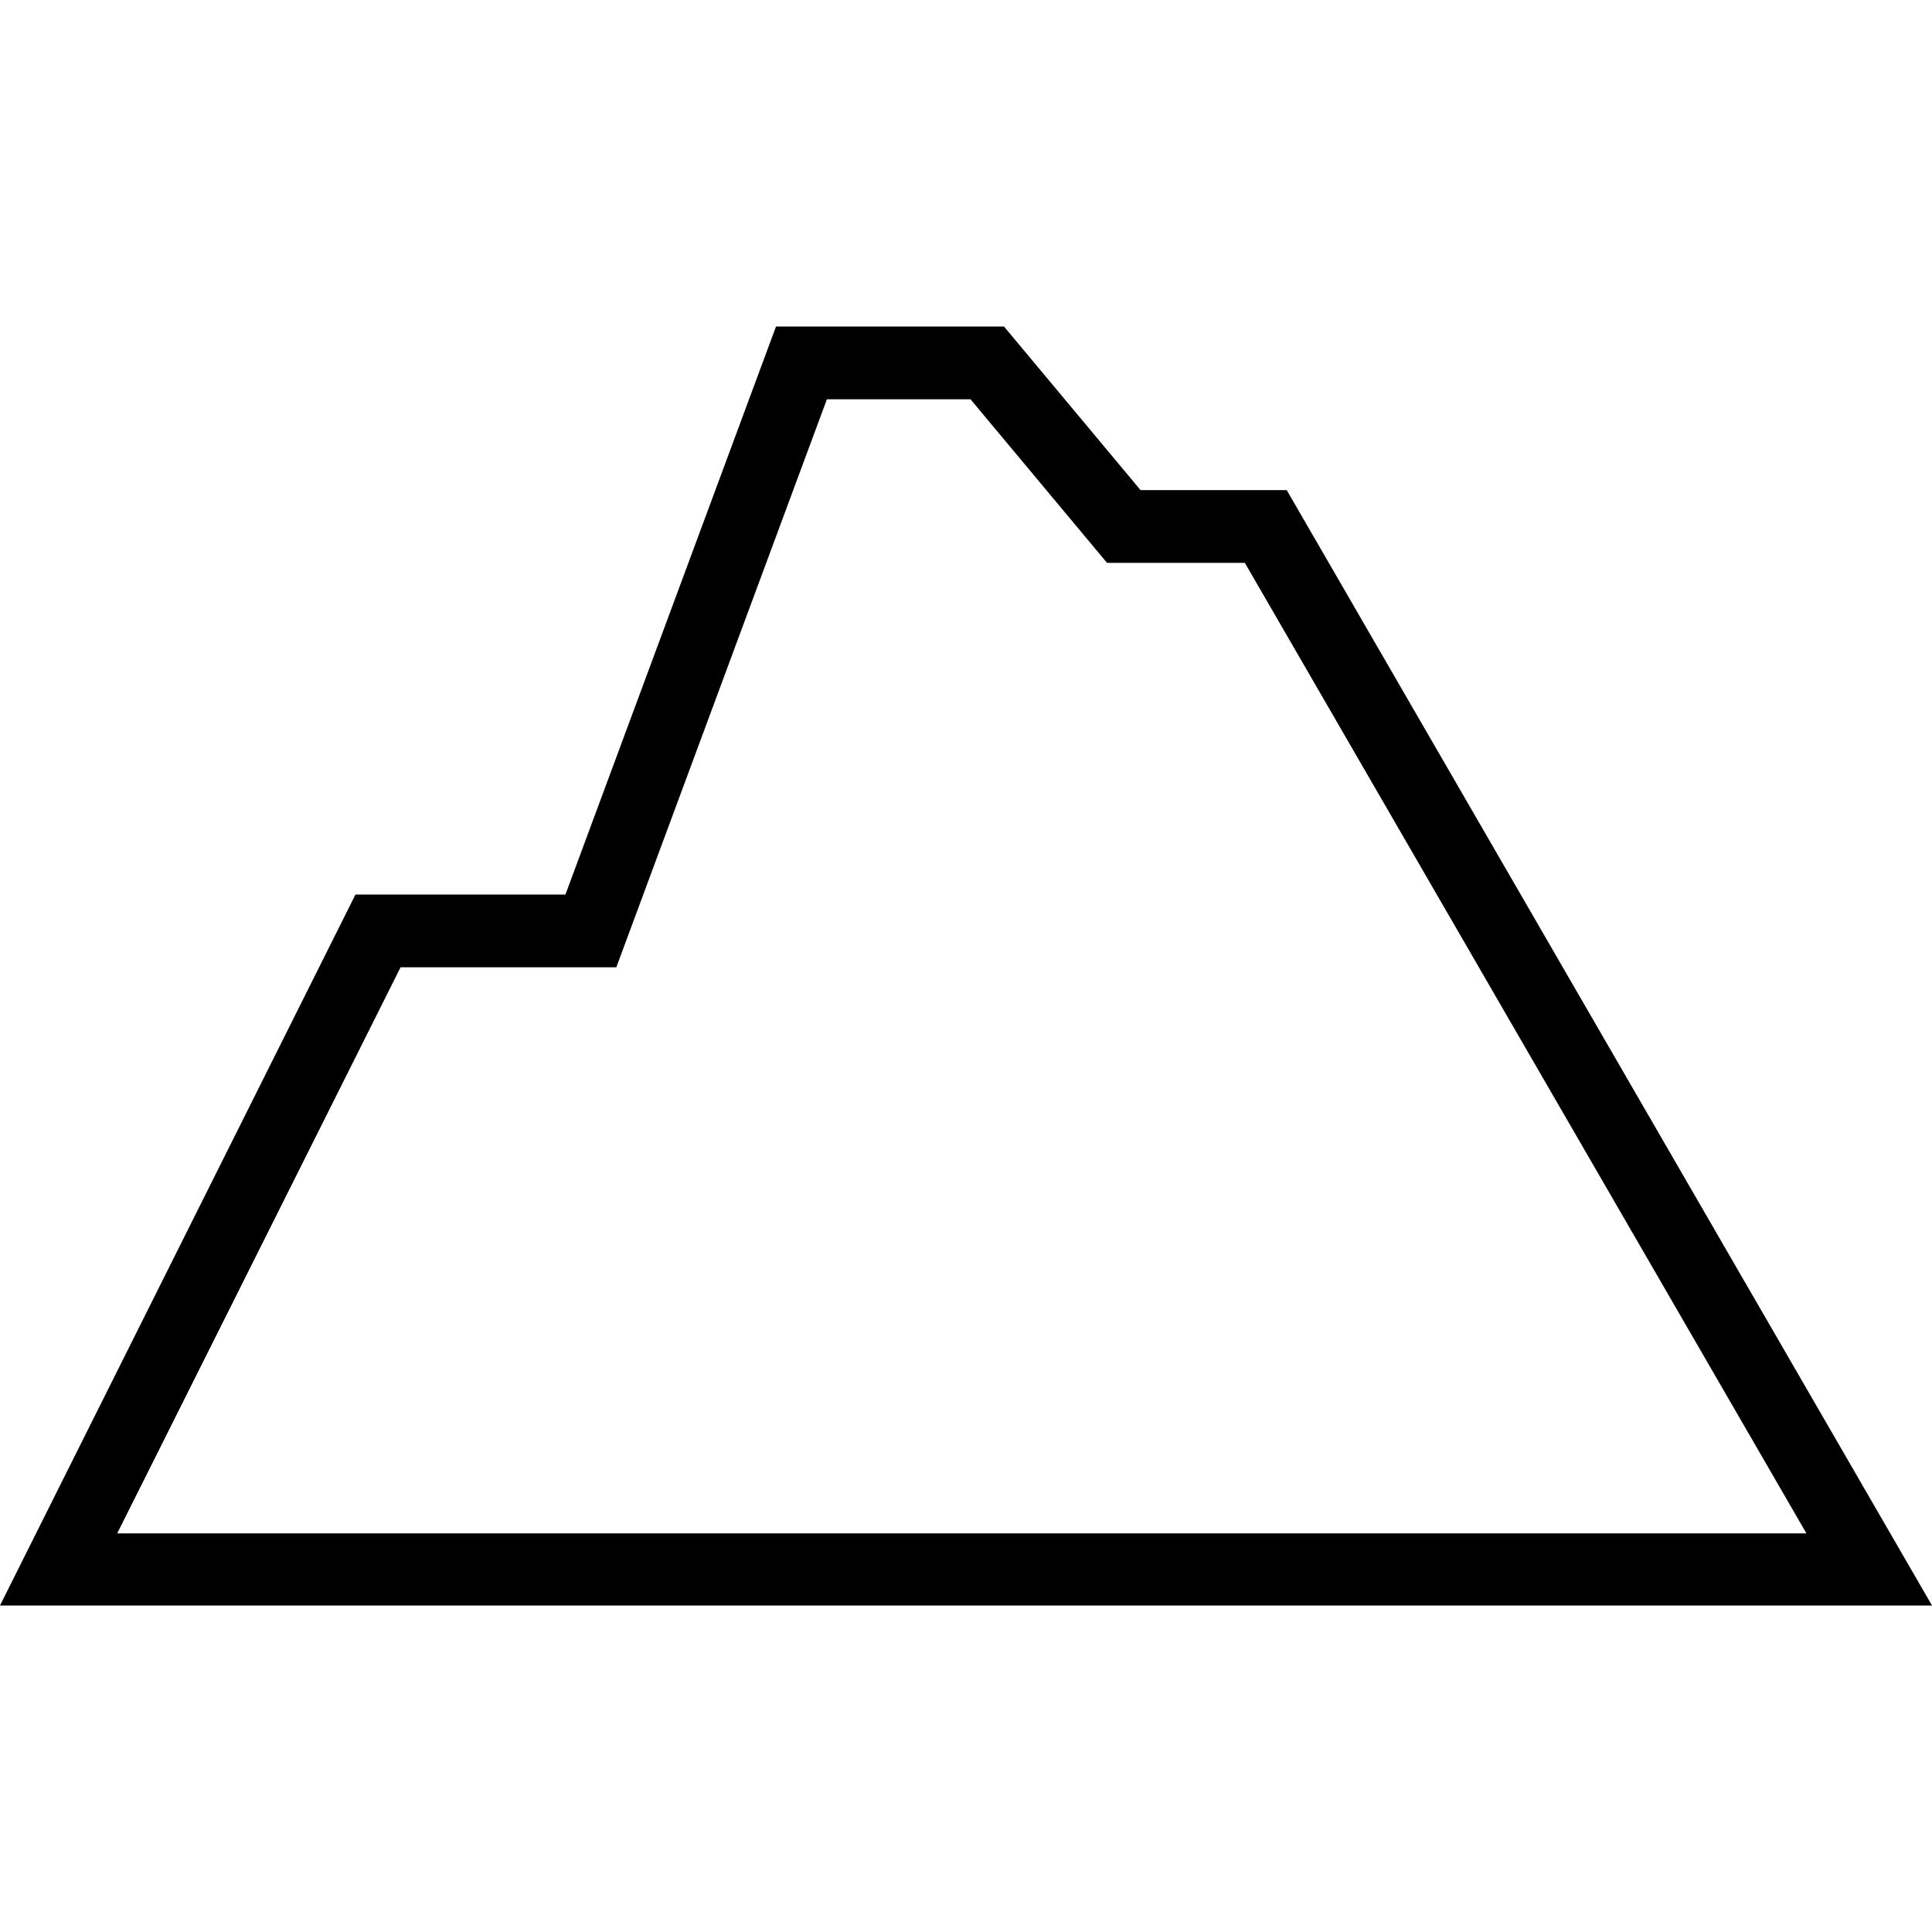
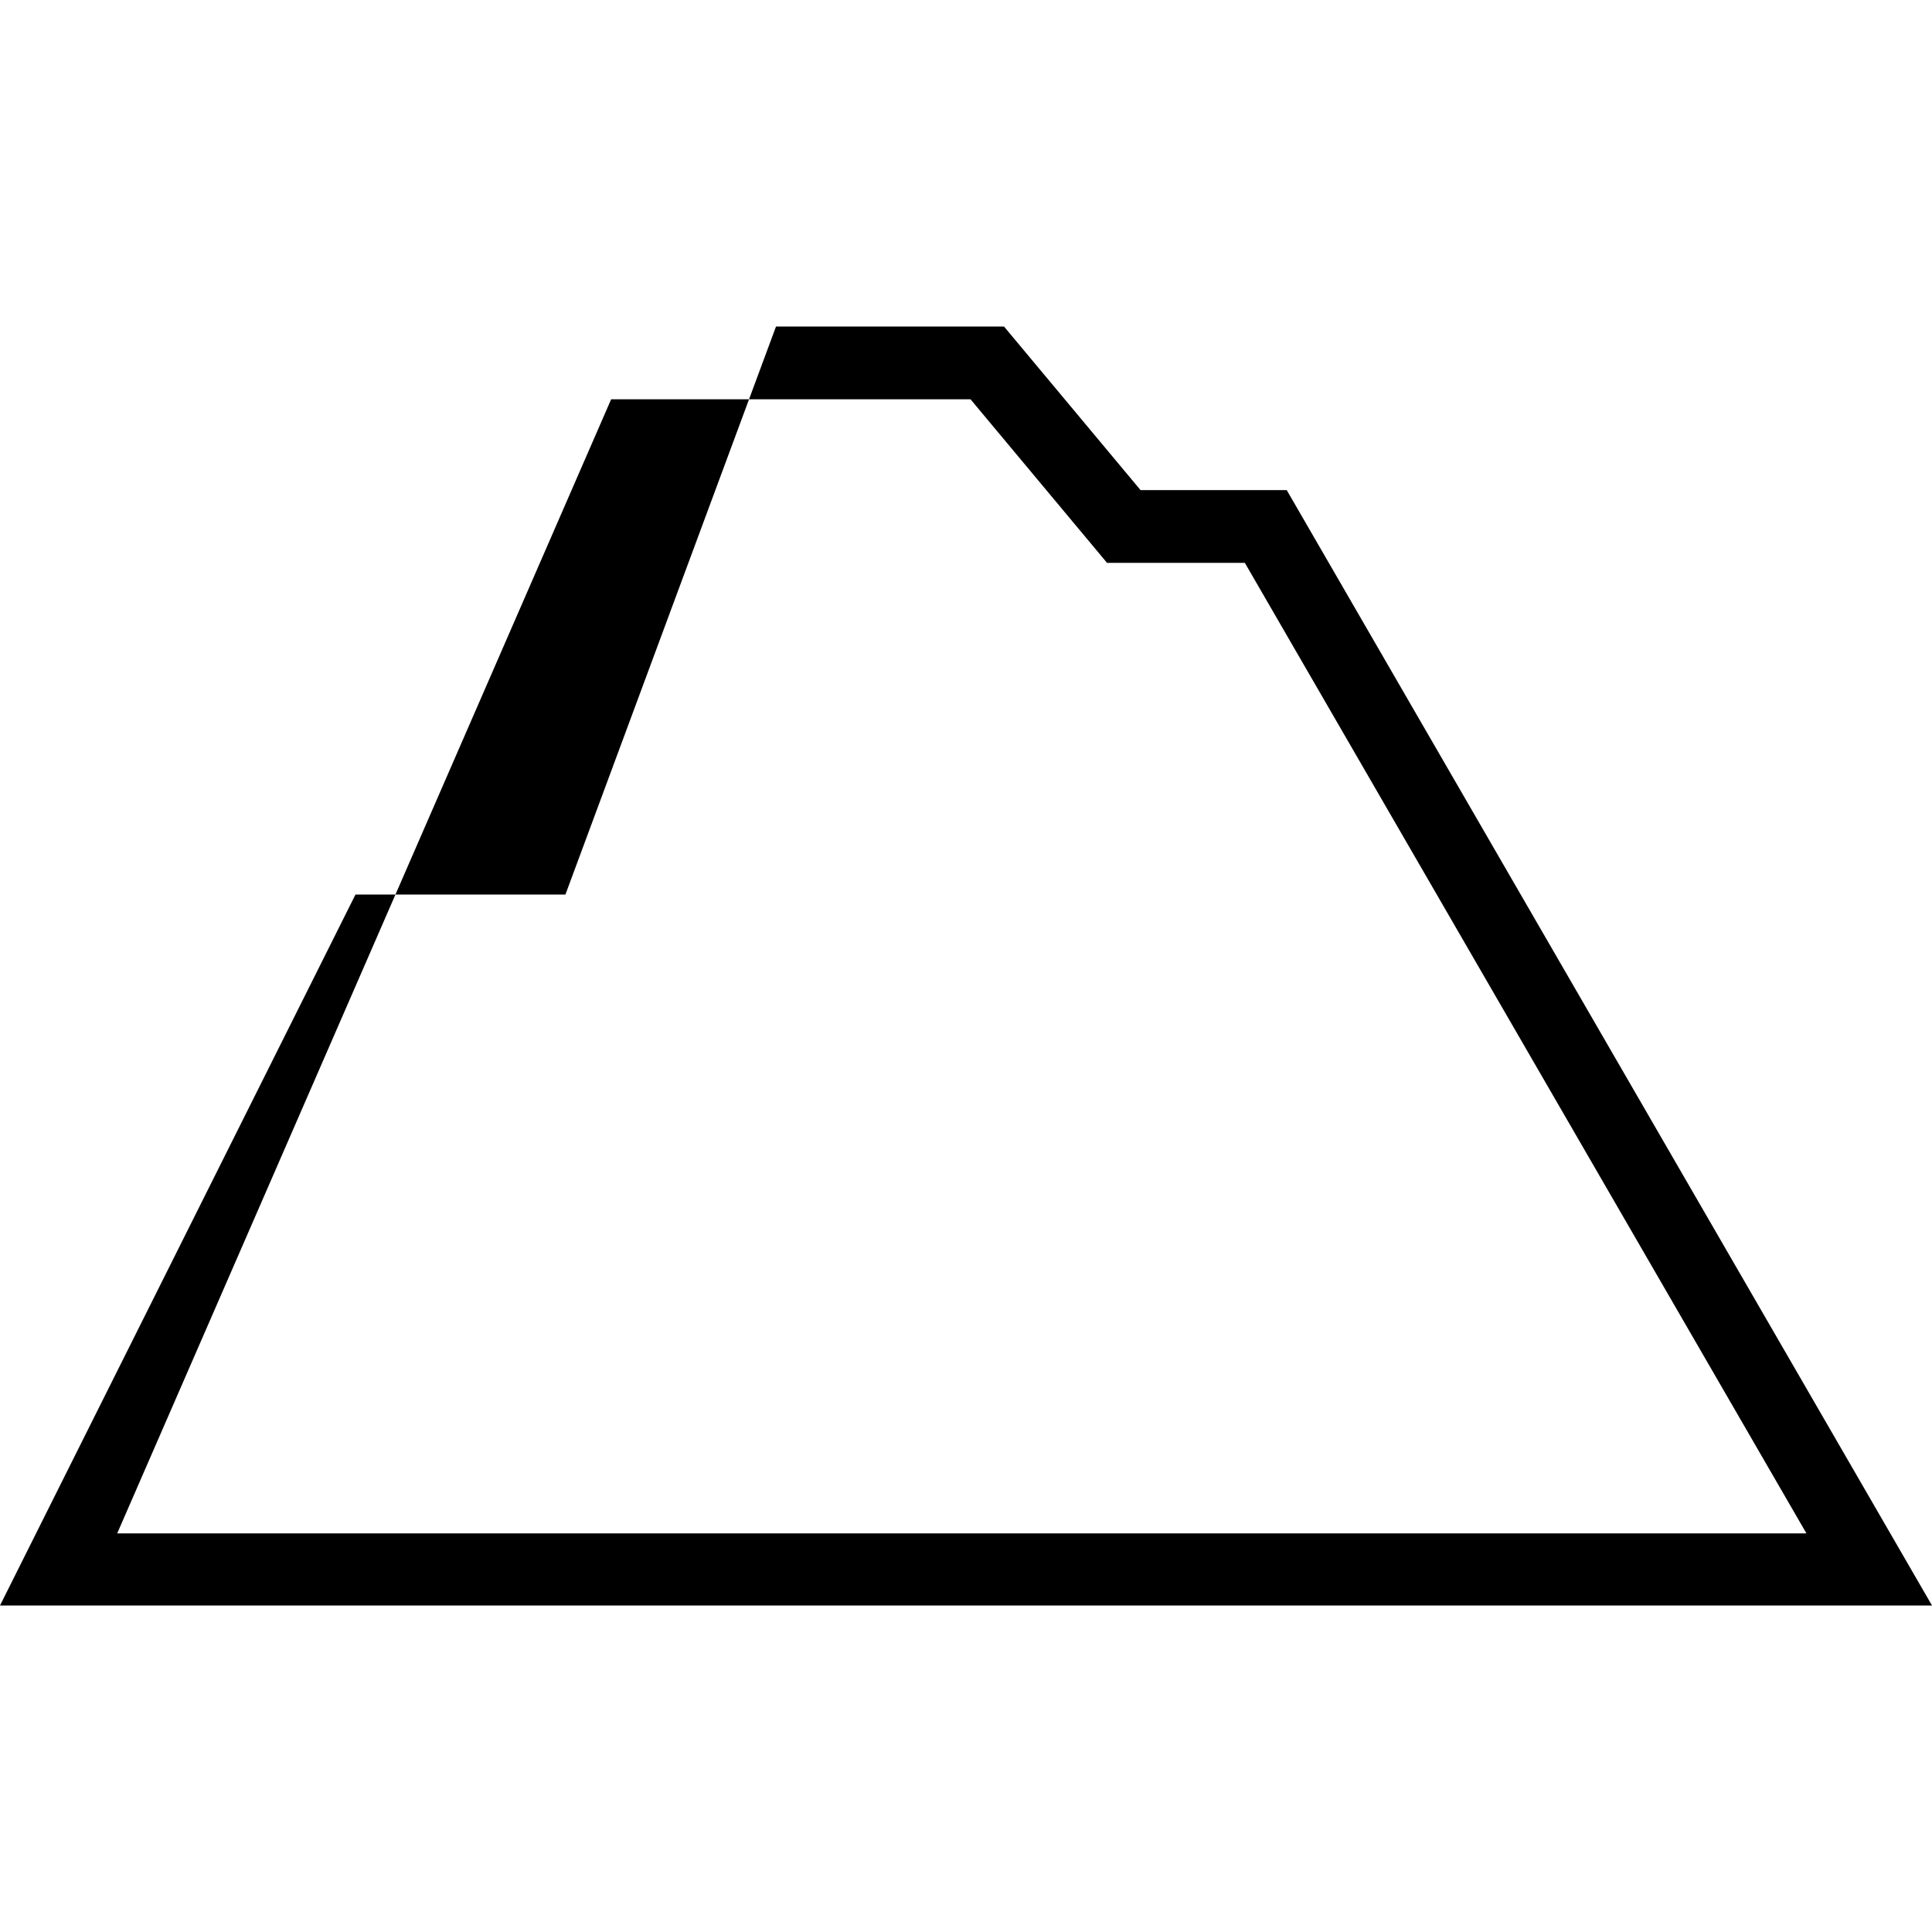
<svg xmlns="http://www.w3.org/2000/svg" id="Calque_1" data-name="Calque 1" width="30" height="30" viewBox="0 0 30 30">
  <g id="pente_moyenne">
-     <path d="M30,24.93H0L5.52,13.89h3.26l3.27-8.82h3.54l2.12,2.54h2.27l10.02,17.32ZM1.82,23.81H28.05l-8.72-15.07h-2.14l-2.12-2.54h-2.23l-3.27,8.82h-3.35L1.82,23.81Z" />
+     <path d="M30,24.93H0L5.52,13.89h3.26l3.27-8.82h3.54l2.12,2.54h2.27l10.02,17.32ZM1.82,23.81H28.05l-8.72-15.07h-2.14l-2.12-2.54h-2.23h-3.35L1.82,23.81Z" />
  </g>
</svg>